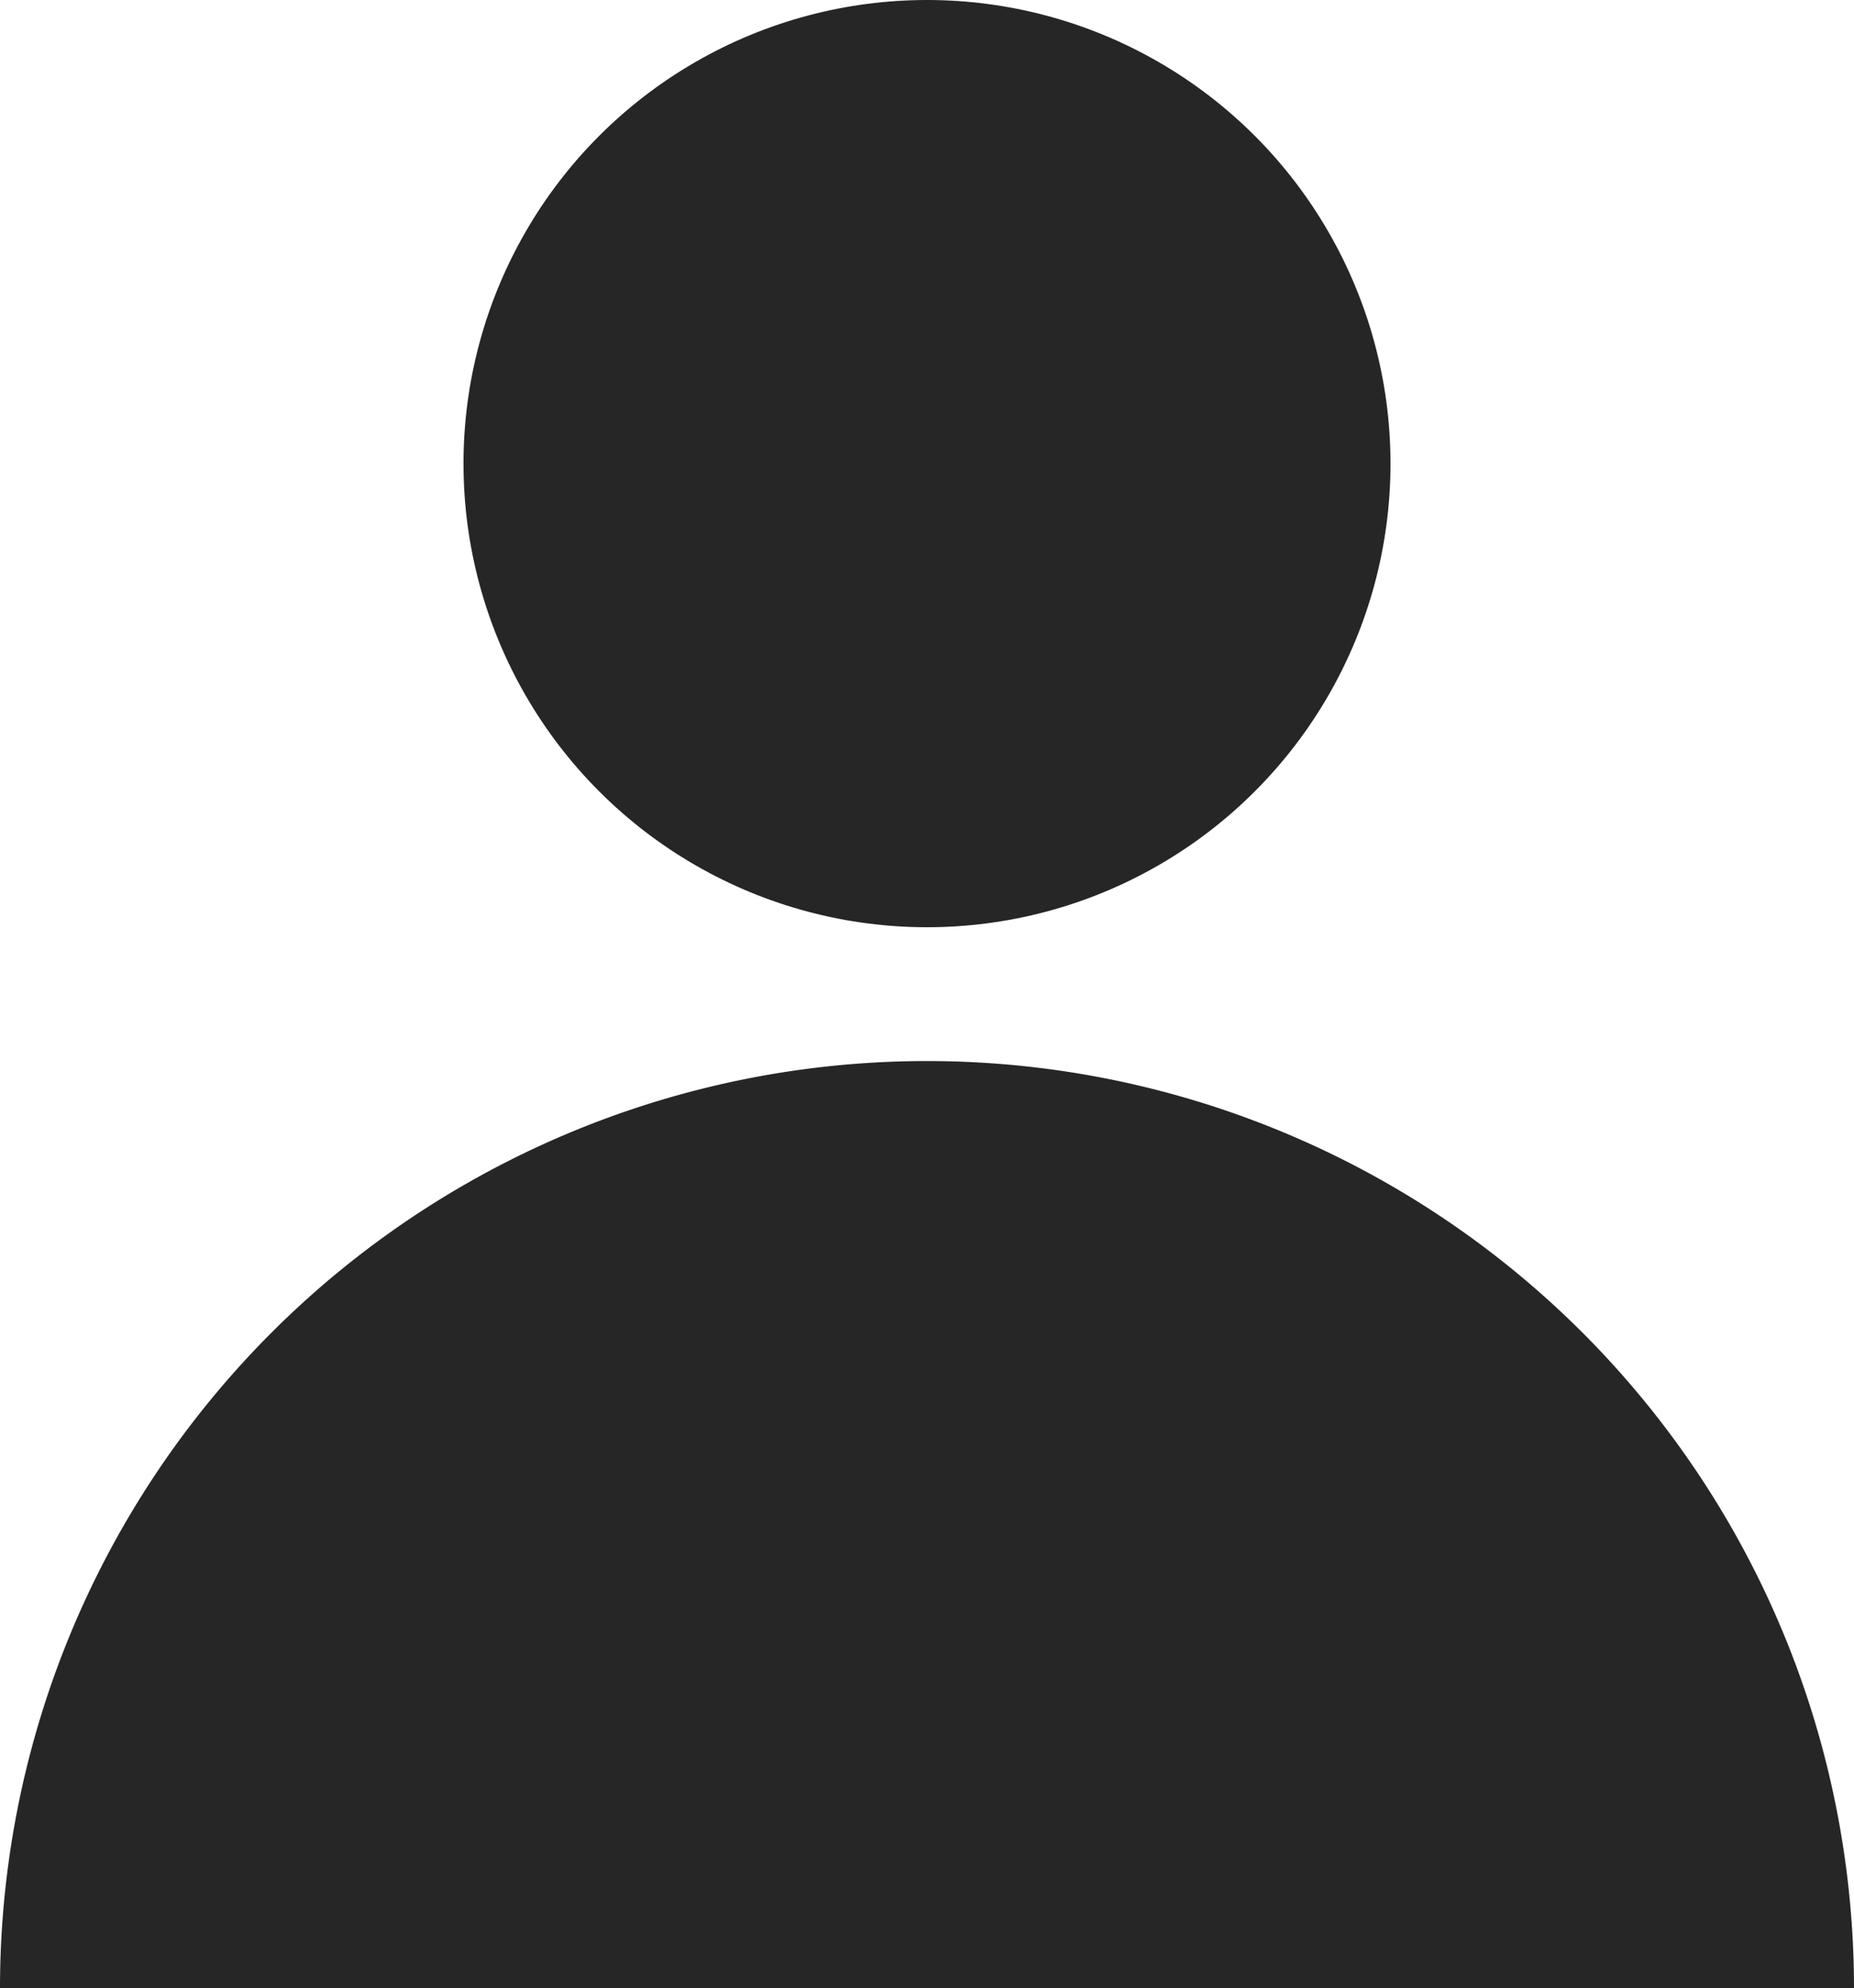
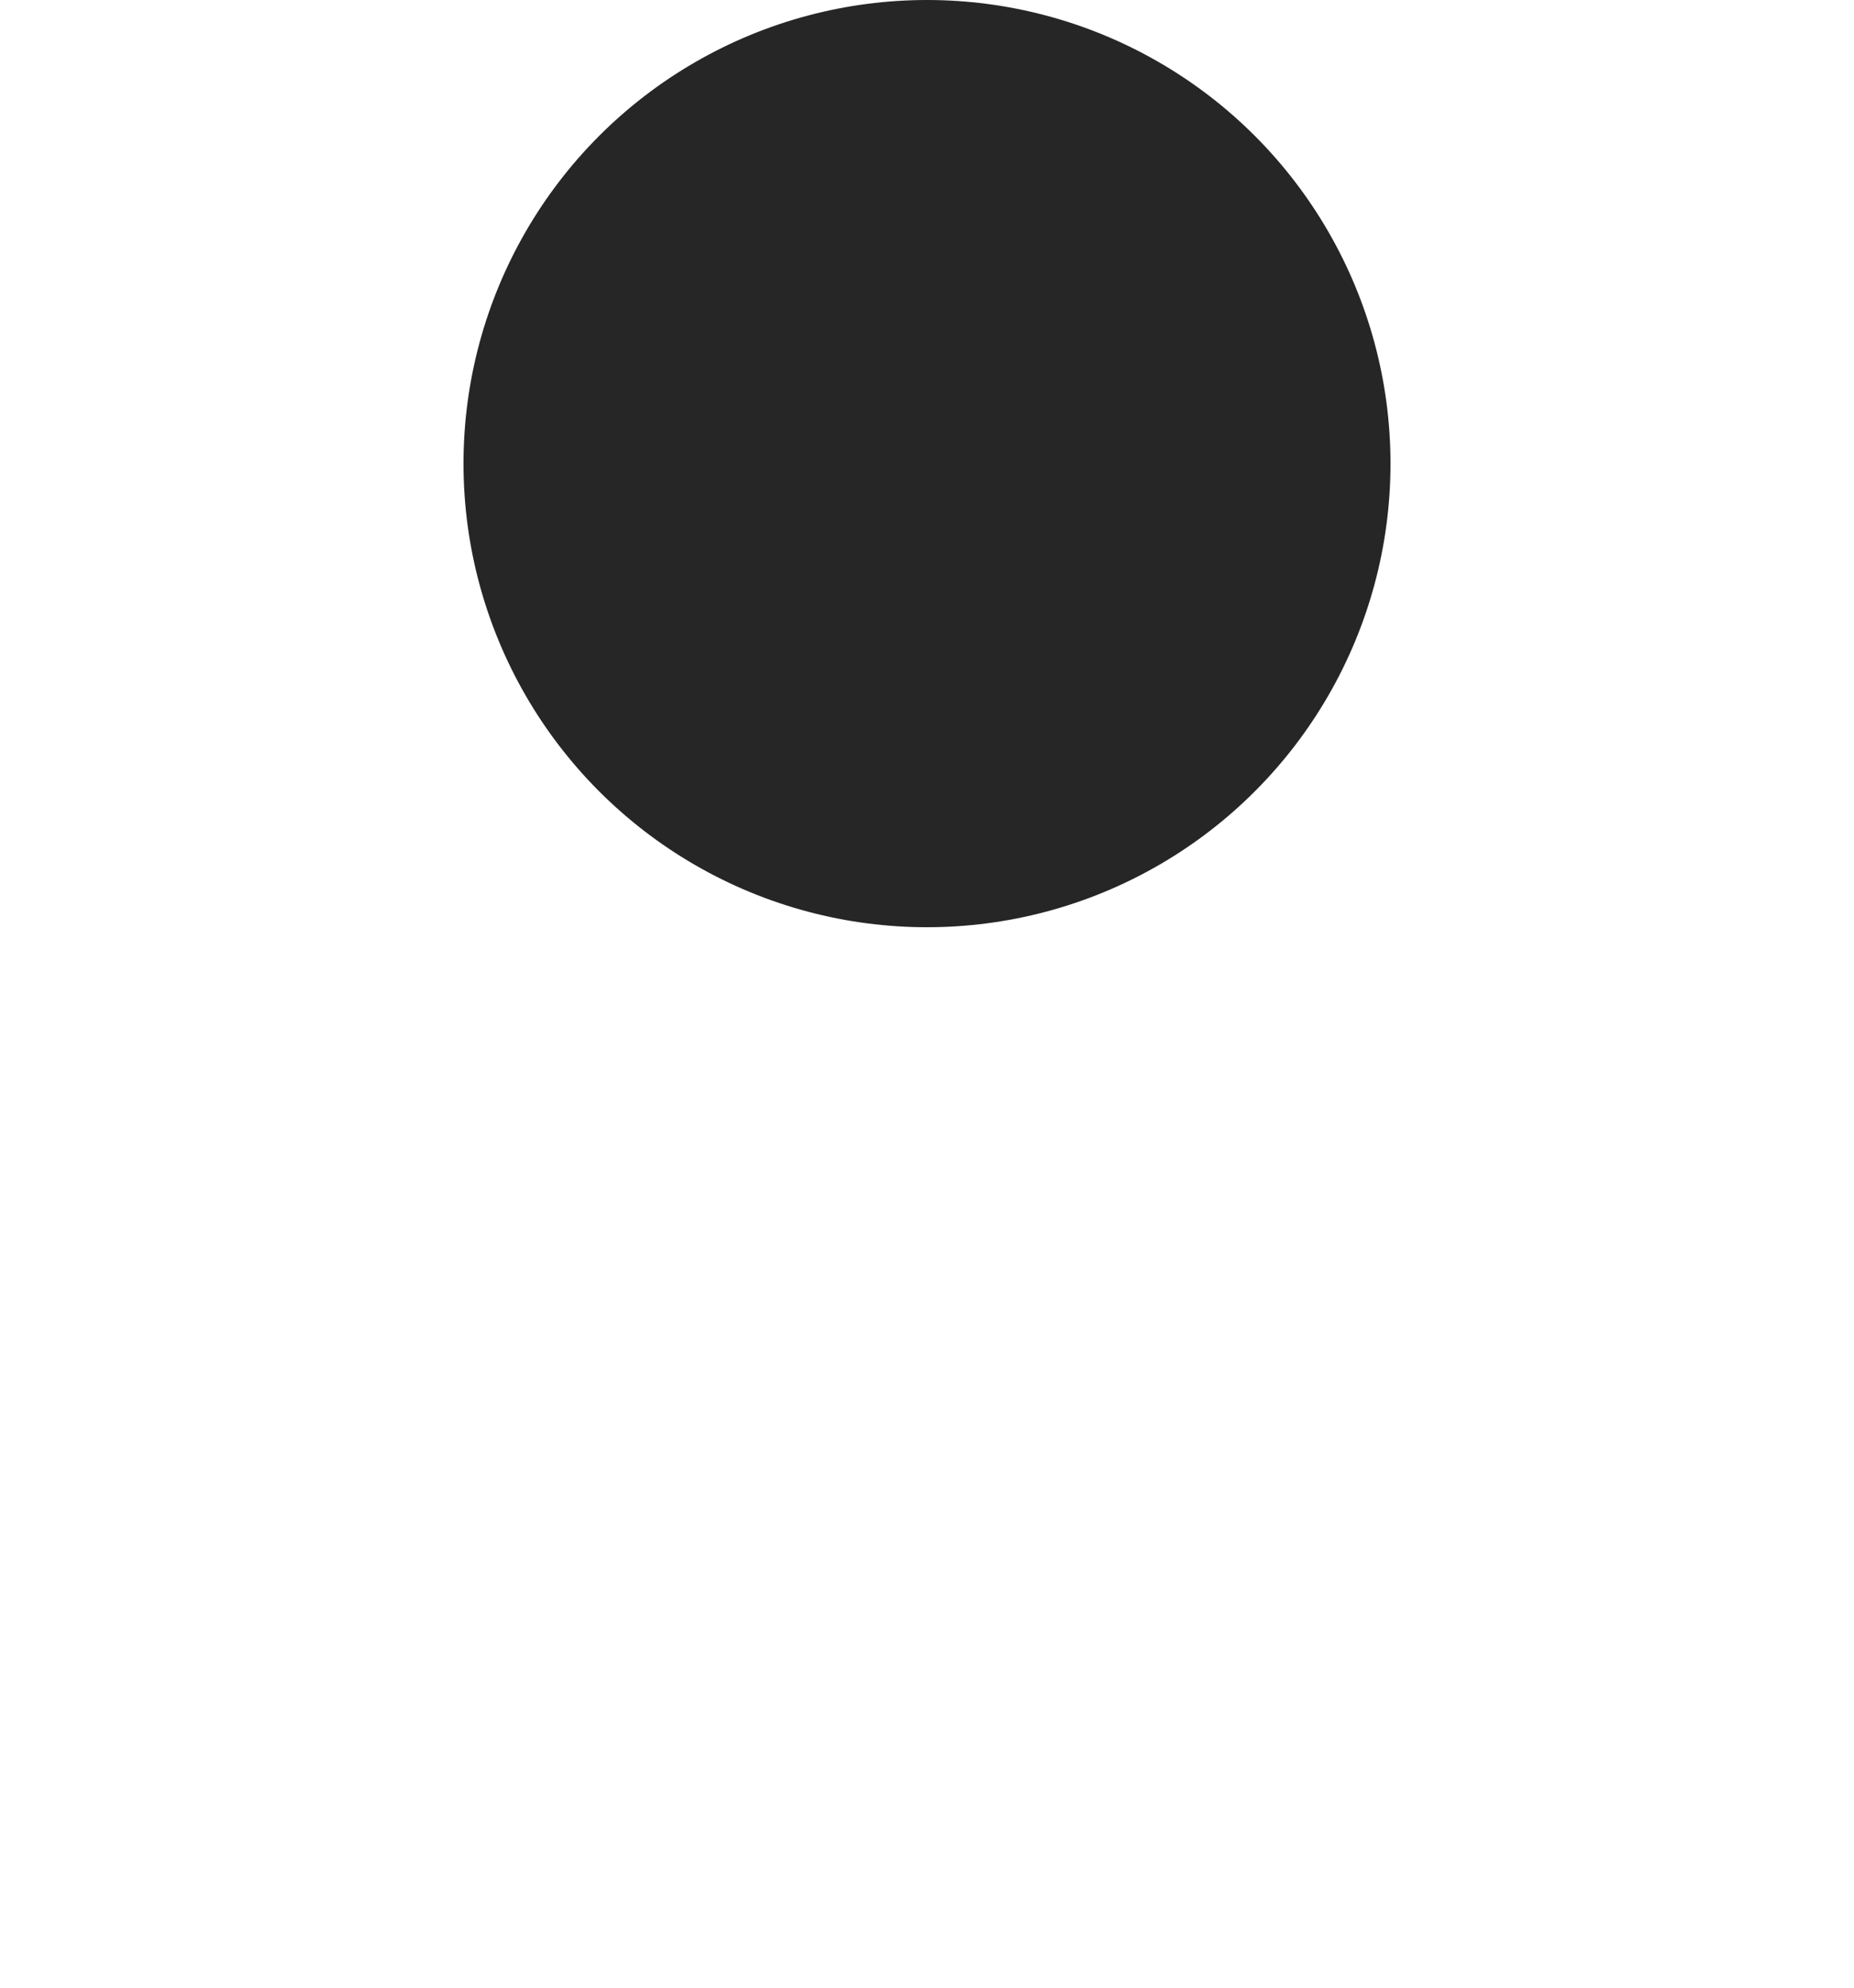
<svg xmlns="http://www.w3.org/2000/svg" width="200" height="214.431" viewBox="0 0 200 214.431">
  <g id="Layer_2" data-name="Layer 2">
    <g id="Layer_1-2" data-name="Layer 1">
      <circle cx="100" cy="50" r="50" style="fill:#262626" />
-       <path d="M100,114.431a100,100,0,0,0-100,100H200A100,100,0,0,0,100,114.431Z" style="fill:#262626" />
    </g>
  </g>
</svg>